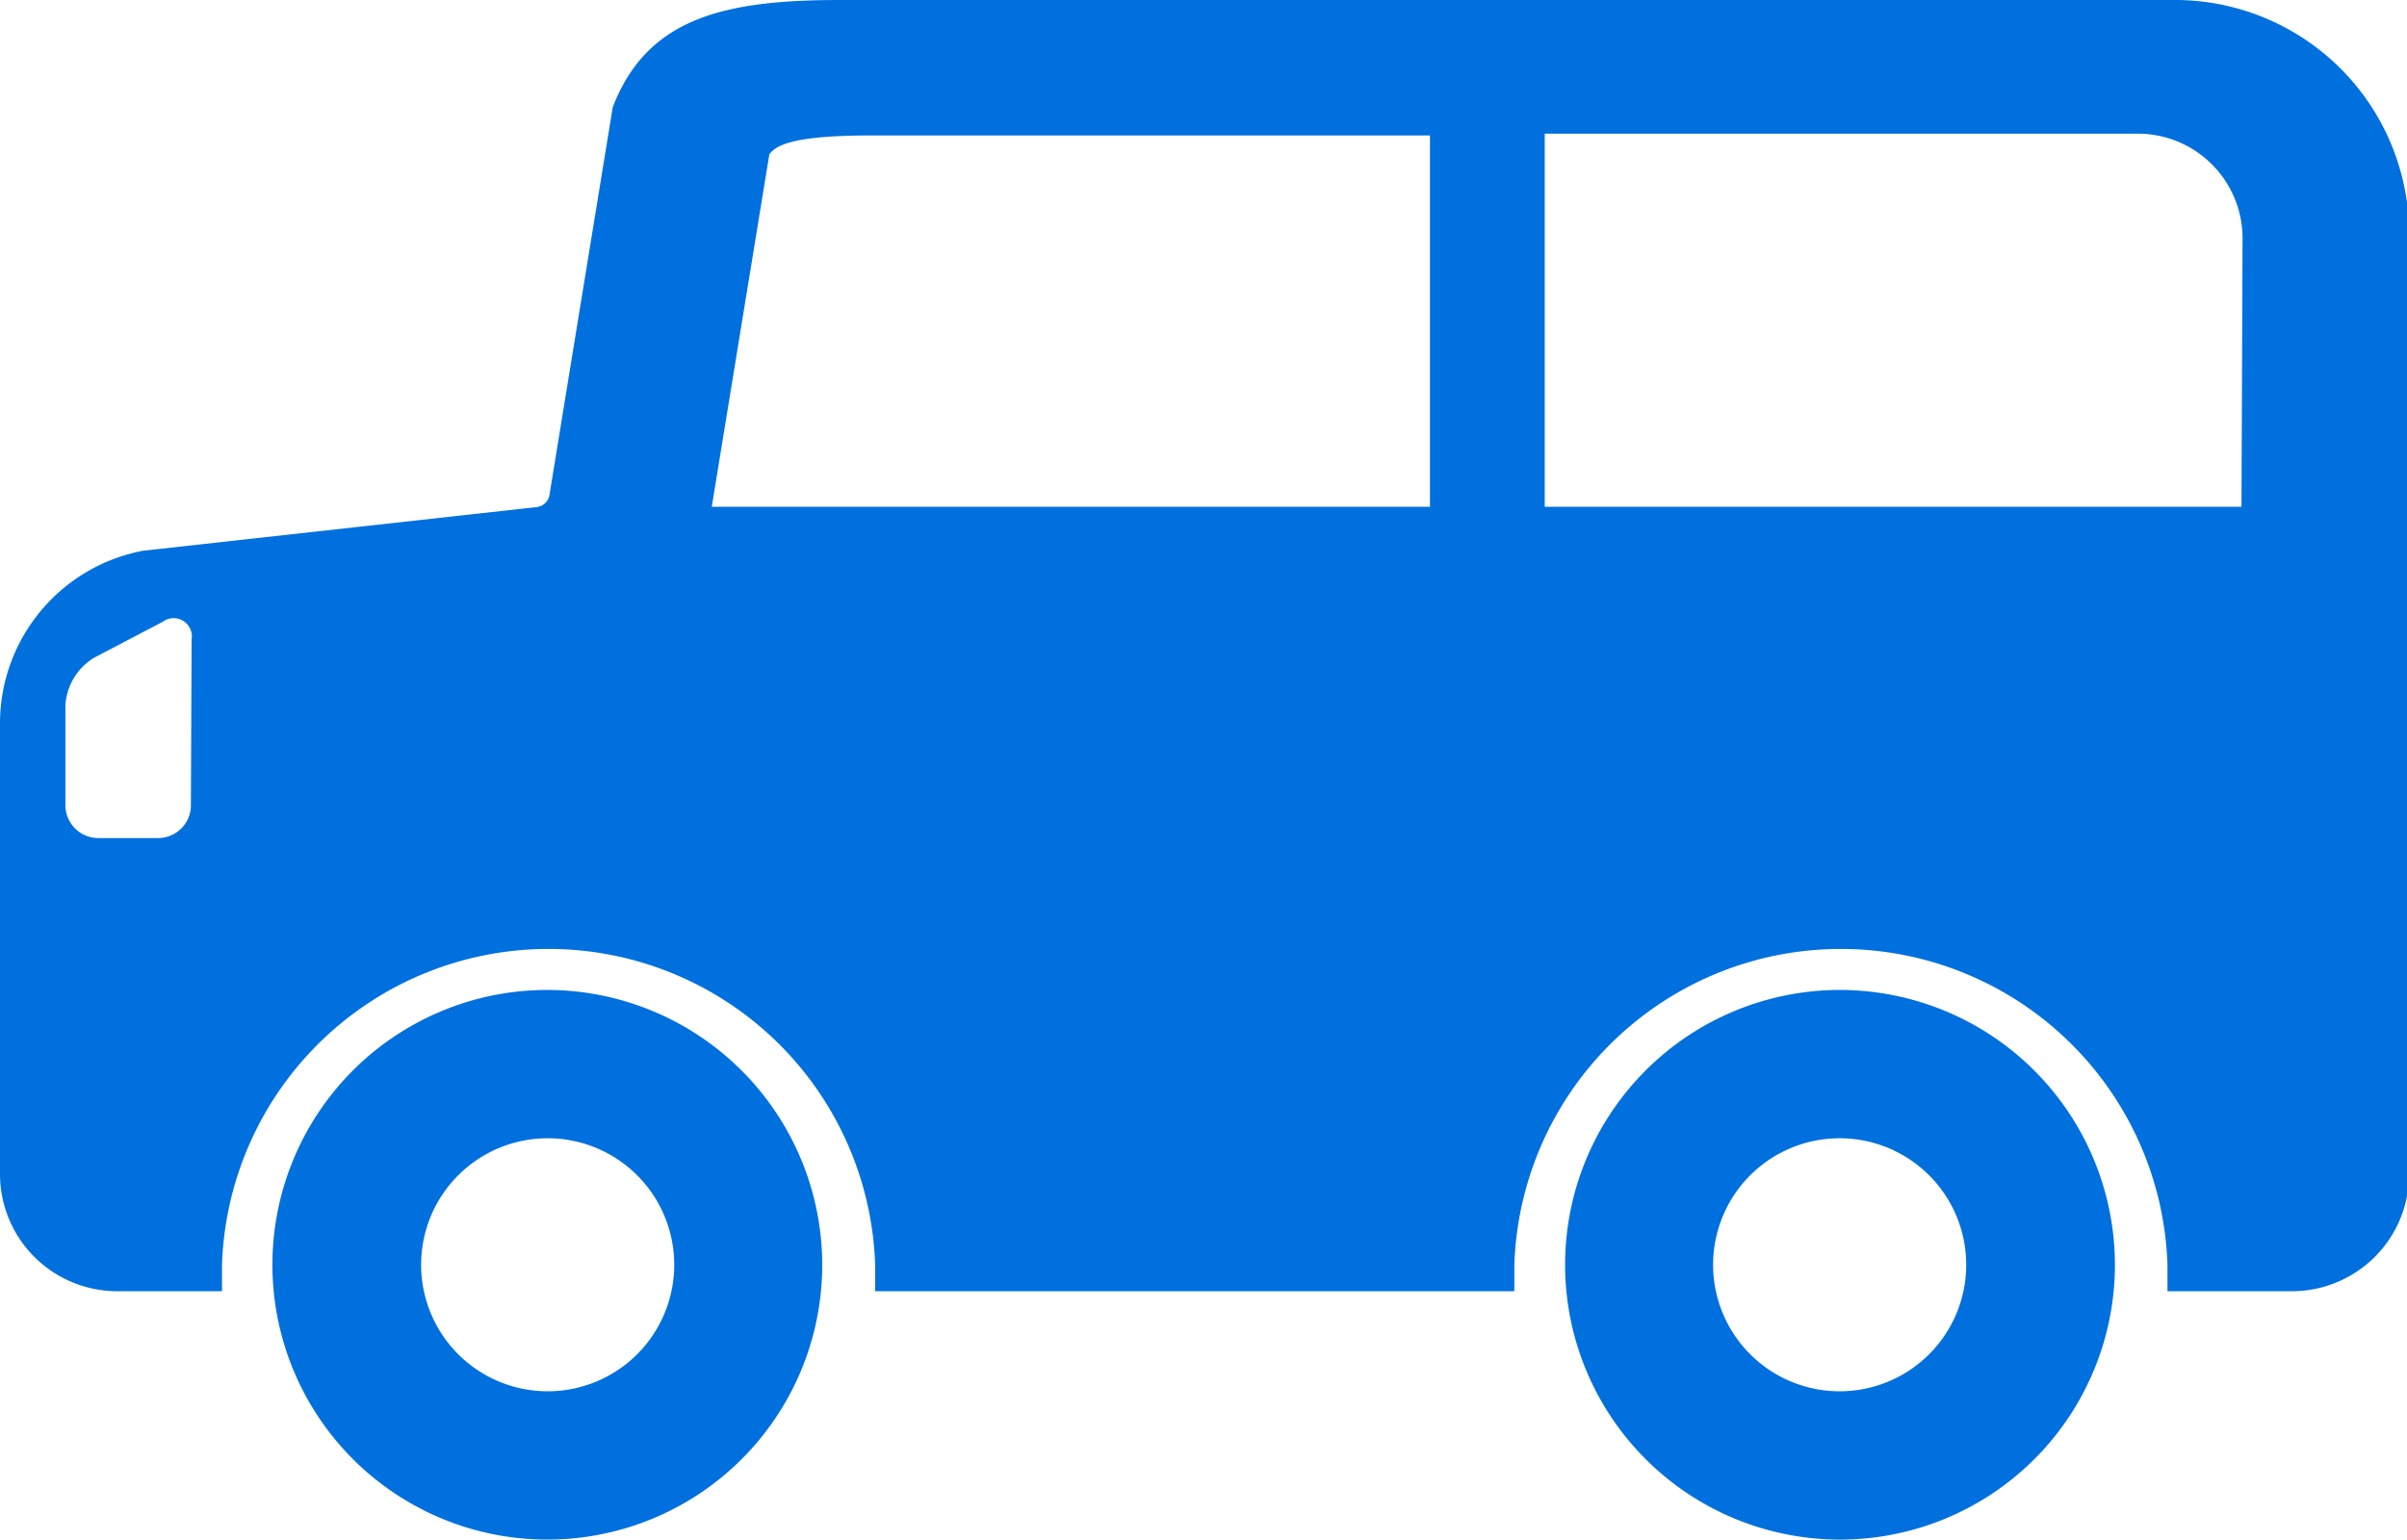
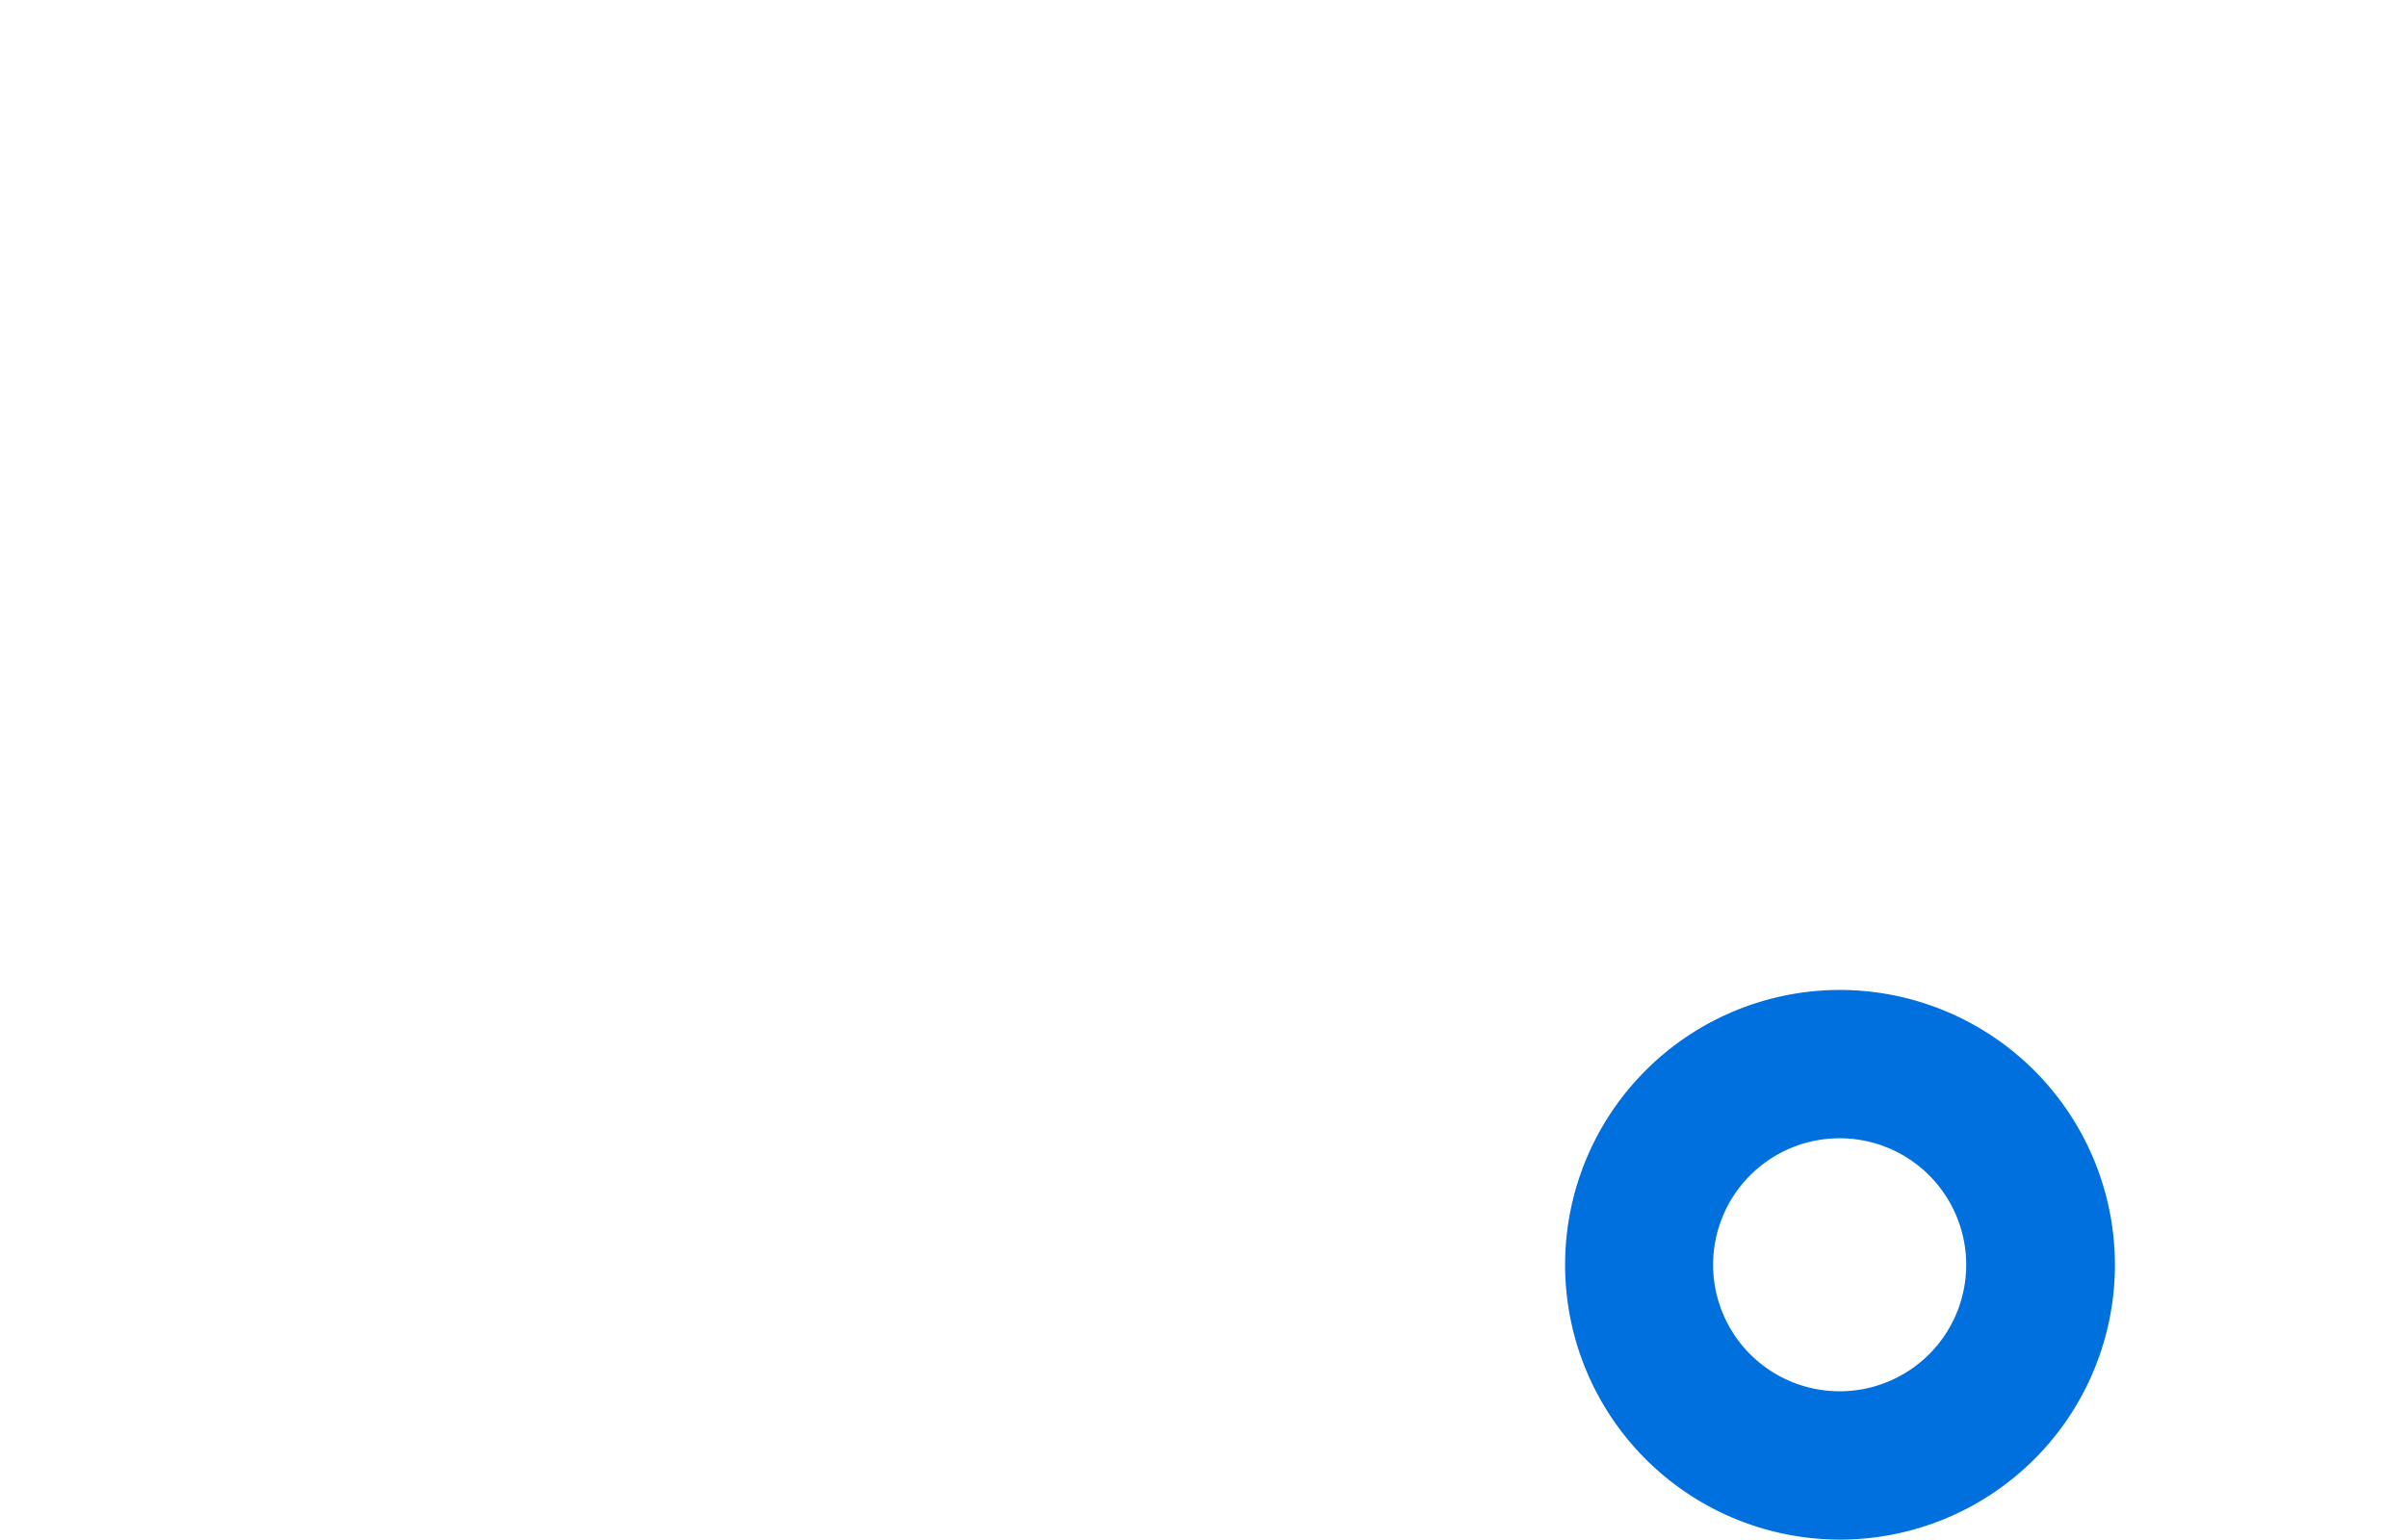
<svg xmlns="http://www.w3.org/2000/svg" viewBox="0 0 67.33 43.08">
  <defs>
    <style>.cls-1{fill:#0070de;}</style>
  </defs>
  <title>アセット 6</title>
  <g id="レイヤー_2" data-name="レイヤー 2">
    <g id="design">
      <path class="cls-1" d="M51.47,27.7a7.69,7.69,0,1,0,7.69,7.69A7.7,7.7,0,0,0,51.47,27.7Zm0,11.23A3.54,3.54,0,1,1,55,35.38,3.54,3.54,0,0,1,51.47,38.93Z" />
-       <path class="cls-1" d="M15.32,27.7A7.69,7.69,0,1,0,23,35.38,7.7,7.7,0,0,0,15.32,27.7Zm0,11.23a3.54,3.54,0,1,1,3.54-3.54A3.54,3.54,0,0,1,15.32,38.93Z" />
-       <path class="cls-1" d="M60.77,0H23.51c-3.22,0-5.4.48-6.37,3L15.37,13.85a.41.41,0,0,1-.37.34L4,15.41a4.92,4.92,0,0,0-4,4.82V32.85a3.28,3.28,0,0,0,3.28,3.28H6.21c0-.25,0-.49,0-.74a9.14,9.14,0,0,1,18.27,0c0,.25,0,.5,0,.74H42.36c0-.25,0-.49,0-.74a9.14,9.14,0,0,1,18.27,0c0,.25,0,.5,0,.74h3.48a3.28,3.28,0,0,0,3.28-3.28V6.55A6.55,6.55,0,0,0,60.77,0ZM5.34,22.54a.92.92,0,0,1-.91.91H2.74a.92.92,0,0,1-.91-.91V19.74a1.67,1.67,0,0,1,.81-1.34l1.91-1a.51.51,0,0,1,.81.49ZM40,14.18H19.91v0l1.61-9.86c.2-.28.74-.53,2.87-.53H40Zm22.7,0H43.21V3.74H59.8a2.93,2.93,0,0,1,2.93,2.93Z" />
    </g>
  </g>
</svg>